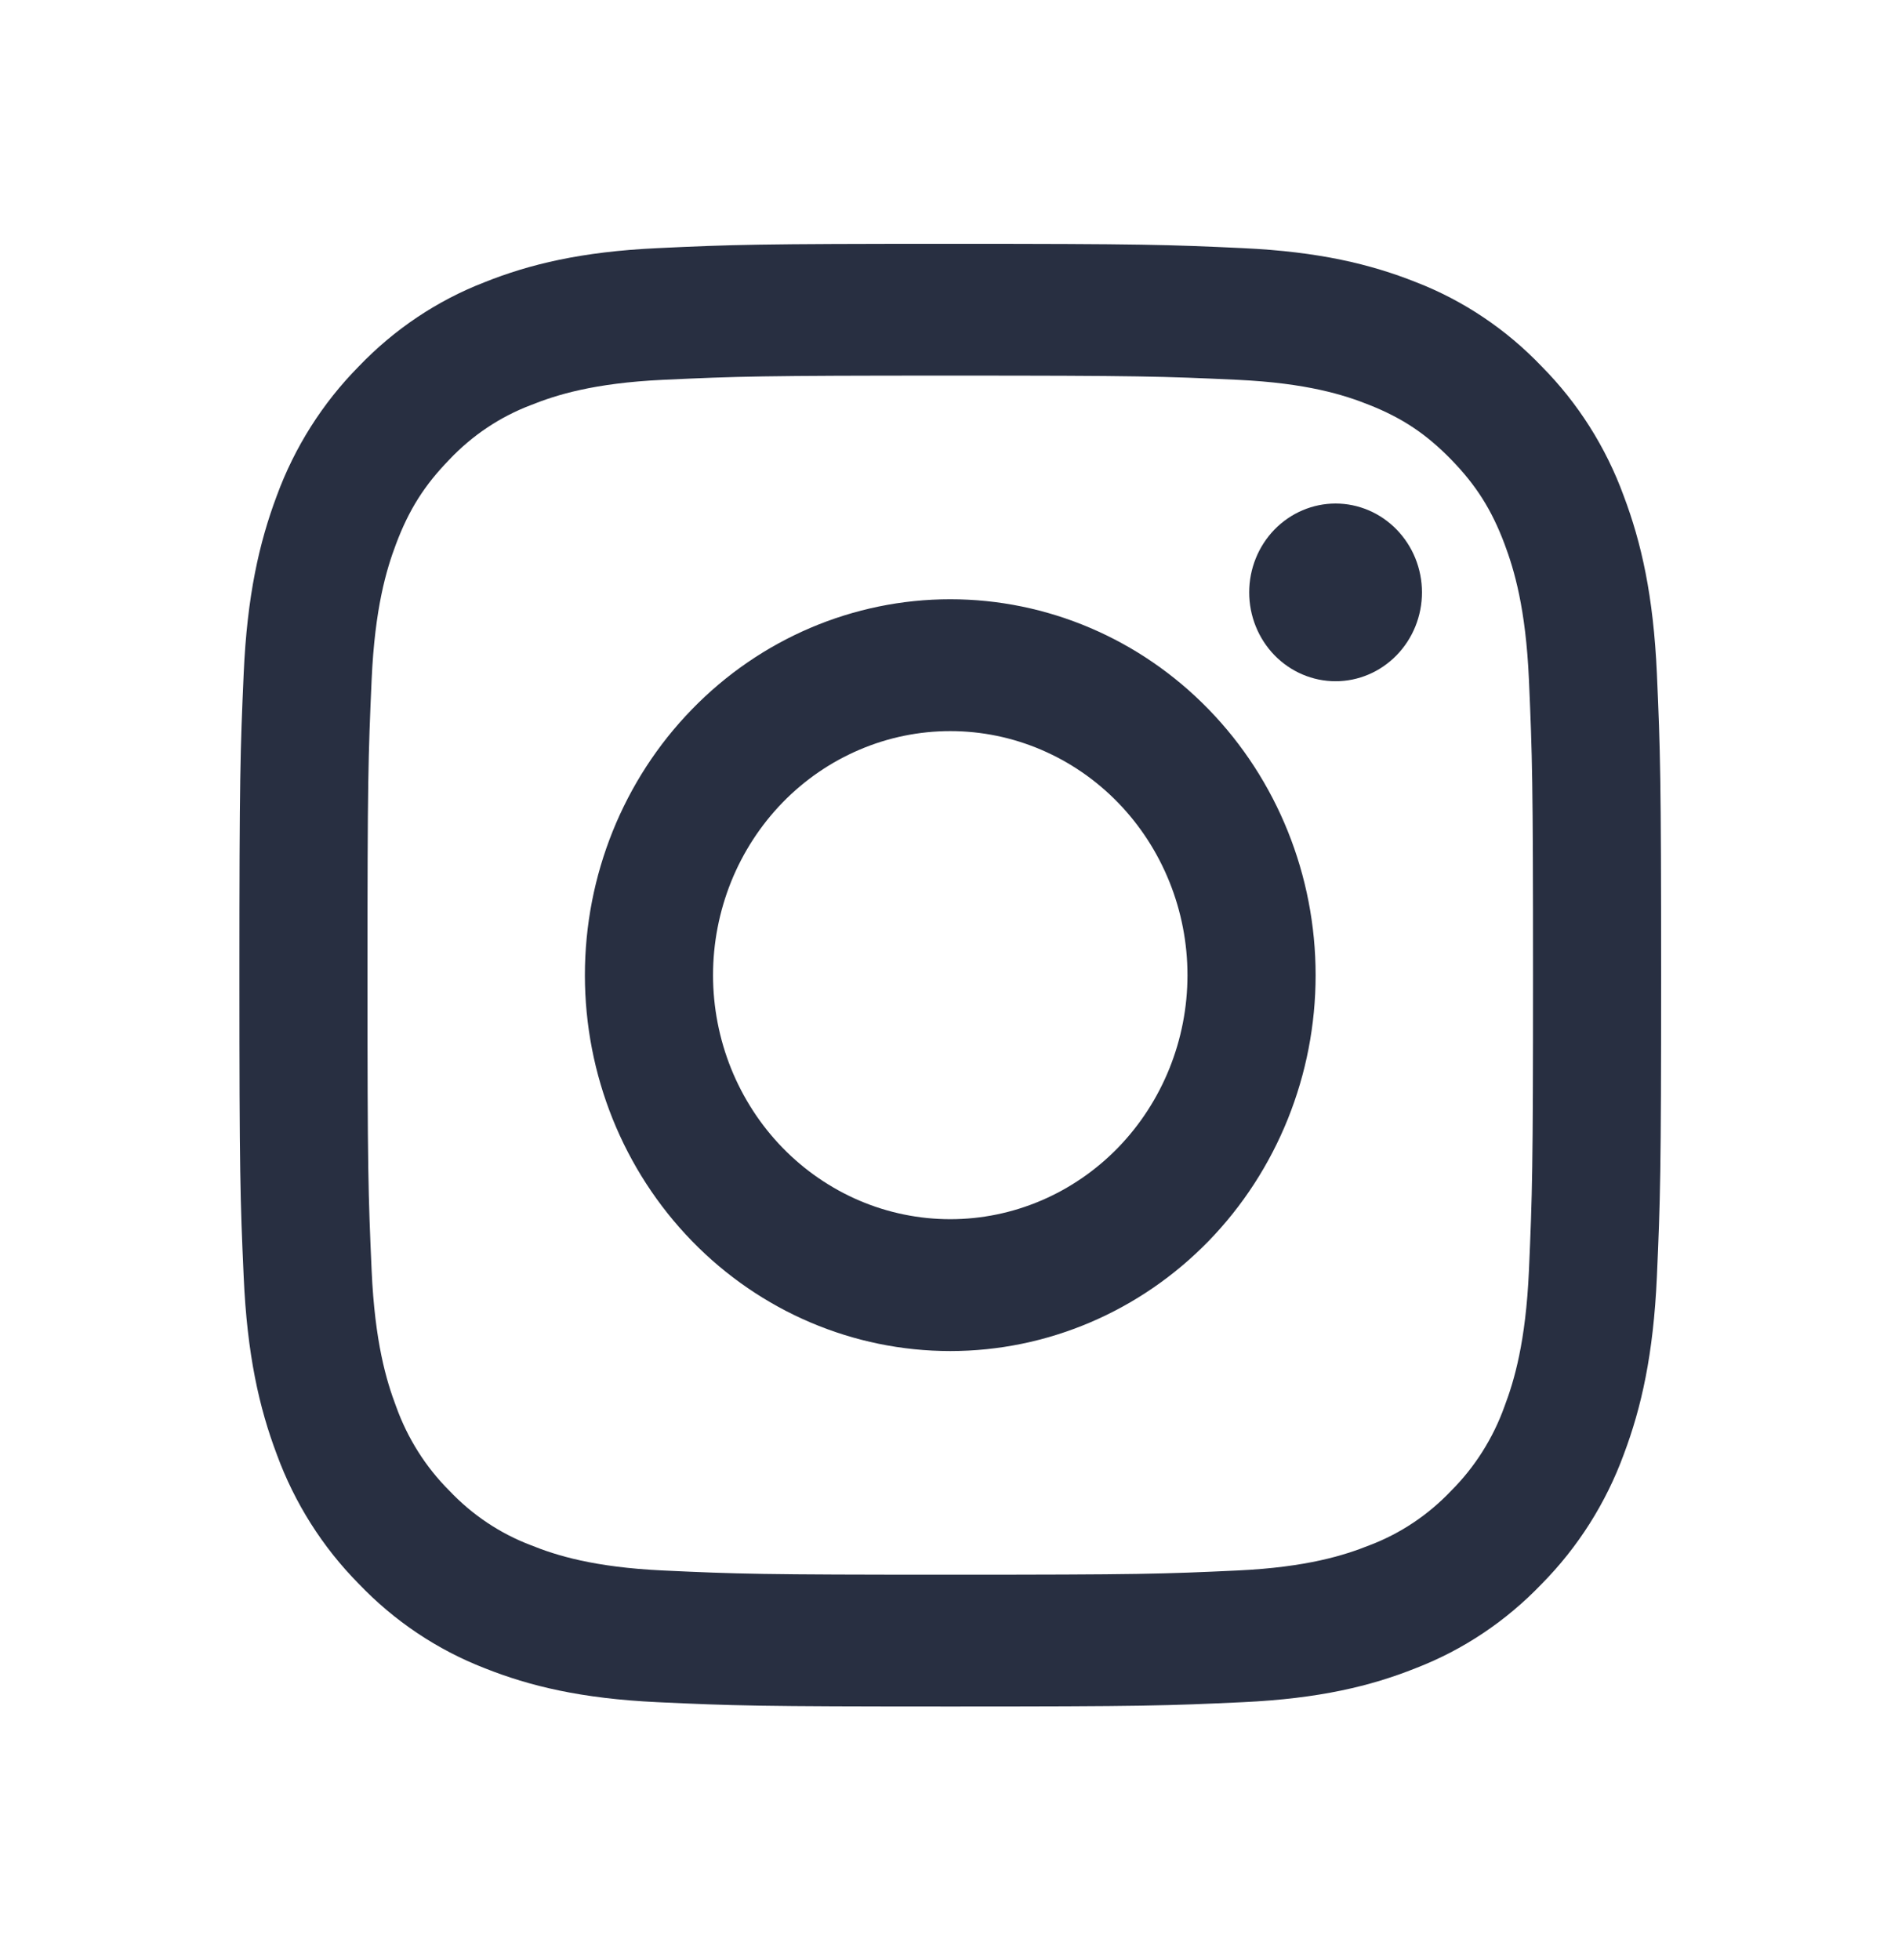
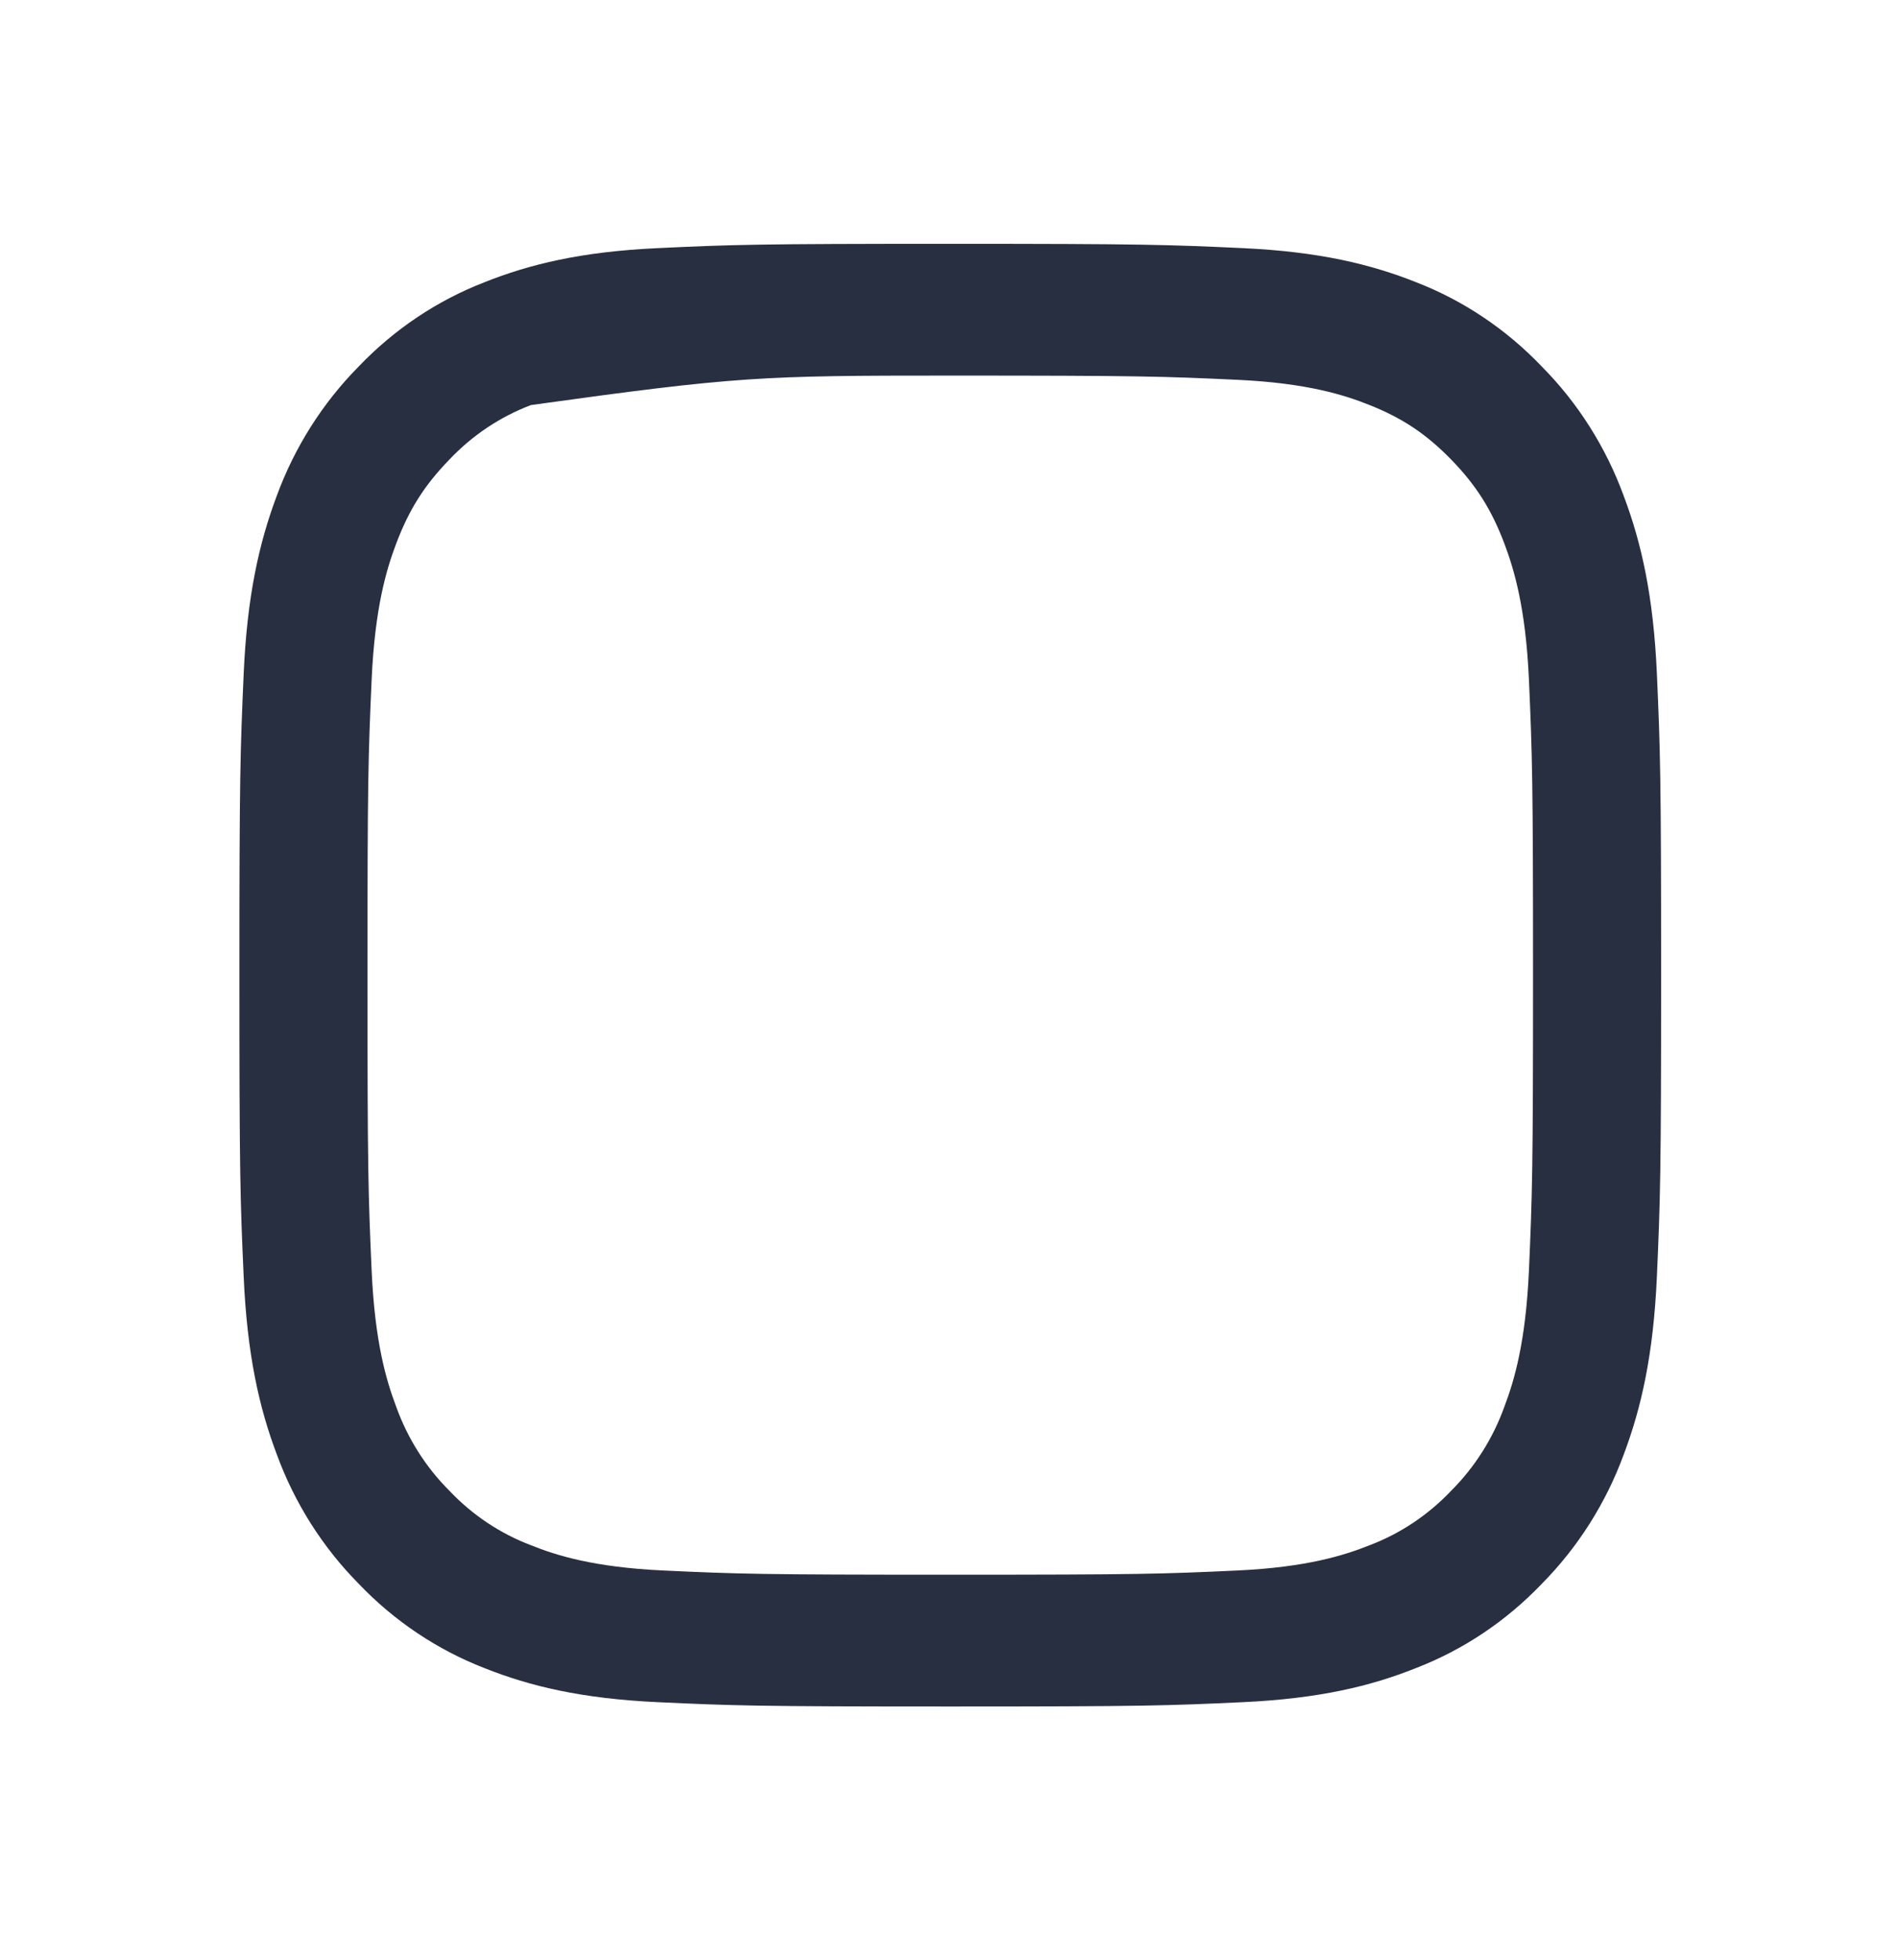
<svg xmlns="http://www.w3.org/2000/svg" width="31" height="32" viewBox="0 0 31 32" fill="none">
-   <path fill-rule="evenodd" clip-rule="evenodd" d="M15.521 3.981C12.367 3.981 11.973 3.994 10.734 4.052C9.498 4.11 8.653 4.313 7.915 4.608C7.141 4.907 6.439 5.377 5.858 5.985C5.268 6.582 4.811 7.303 4.519 8.1C4.234 8.86 4.036 9.729 3.98 11C3.924 12.274 3.91 12.679 3.91 15.923C3.91 19.167 3.923 19.573 3.98 20.846C4.036 22.118 4.233 22.986 4.52 23.746C4.811 24.542 5.268 25.264 5.859 25.861C6.439 26.469 7.141 26.939 7.915 27.239C8.653 27.533 9.498 27.736 10.734 27.794C11.973 27.852 12.367 27.865 15.521 27.865C18.674 27.865 19.069 27.852 20.307 27.794C21.544 27.736 22.388 27.533 23.126 27.238C23.901 26.939 24.602 26.469 25.183 25.861C25.773 25.264 26.23 24.543 26.522 23.746C26.808 22.986 27.005 22.118 27.062 20.846C27.118 19.573 27.131 19.167 27.131 15.923C27.131 12.68 27.118 12.274 27.062 11C27.005 9.728 26.808 8.86 26.521 8.1C26.23 7.303 25.773 6.581 25.182 5.985C24.602 5.377 23.901 4.907 23.126 4.607C22.388 4.314 21.543 4.11 20.307 4.052C19.069 3.995 18.675 3.981 15.521 3.981ZM15.521 6.133C18.621 6.133 18.988 6.145 20.213 6.202C21.345 6.255 21.959 6.449 22.369 6.614C22.91 6.829 23.297 7.089 23.704 7.506C24.11 7.924 24.362 8.322 24.572 8.879C24.731 9.301 24.92 9.933 24.972 11.097C25.027 12.356 25.039 12.734 25.039 15.923C25.039 19.112 25.027 19.49 24.972 20.749C24.92 21.913 24.732 22.545 24.572 22.967C24.386 23.485 24.089 23.955 23.704 24.34C23.329 24.736 22.873 25.041 22.369 25.232C21.959 25.396 21.345 25.591 20.213 25.644C18.988 25.701 18.622 25.713 15.521 25.713C12.42 25.713 12.053 25.701 10.829 25.644C9.697 25.591 9.082 25.397 8.673 25.232C8.168 25.041 7.712 24.736 7.338 24.34C6.952 23.955 6.656 23.485 6.47 22.967C6.31 22.545 6.122 21.913 6.07 20.749C6.014 19.49 6.002 19.112 6.002 15.923C6.002 12.734 6.014 12.356 6.07 11.097C6.122 9.933 6.31 9.301 6.47 8.879C6.68 8.322 6.932 7.924 7.338 7.506C7.712 7.11 8.168 6.805 8.673 6.614C9.082 6.45 9.697 6.255 10.829 6.202C12.053 6.145 12.421 6.133 15.521 6.133V6.133Z" fill="#282F41" />
-   <path fill-rule="evenodd" clip-rule="evenodd" d="M15.521 19.908C15.012 19.908 14.508 19.805 14.038 19.605C13.568 19.404 13.141 19.111 12.781 18.741C12.421 18.371 12.136 17.931 11.941 17.448C11.747 16.965 11.646 16.446 11.646 15.923C11.646 15.4 11.747 14.882 11.941 14.398C12.136 13.915 12.421 13.476 12.781 13.105C13.141 12.735 13.568 12.442 14.038 12.242C14.508 12.041 15.012 11.938 15.521 11.938C16.548 11.938 17.533 12.358 18.26 13.105C18.986 13.853 19.395 14.866 19.395 15.923C19.395 16.98 18.986 17.993 18.26 18.741C17.533 19.488 16.548 19.908 15.521 19.908V19.908ZM15.521 9.785C13.938 9.785 12.42 10.431 11.301 11.583C10.181 12.734 9.553 14.295 9.553 15.923C9.553 17.551 10.181 19.112 11.301 20.264C12.42 21.415 13.938 22.061 15.521 22.061C17.103 22.061 18.621 21.415 19.741 20.264C20.86 19.112 21.488 17.551 21.488 15.923C21.488 14.295 20.86 12.734 19.741 11.583C18.621 10.431 17.103 9.785 15.521 9.785V9.785ZM23.225 9.673C23.225 10.058 23.076 10.427 22.811 10.699C22.547 10.971 22.188 11.124 21.814 11.124C21.44 11.124 21.081 10.971 20.816 10.699C20.552 10.427 20.403 10.058 20.403 9.673C20.403 9.288 20.552 8.919 20.816 8.647C21.081 8.375 21.44 8.222 21.814 8.222C22.188 8.222 22.547 8.375 22.811 8.647C23.076 8.919 23.225 9.288 23.225 9.673" fill="#282F41" />
+   <path fill-rule="evenodd" clip-rule="evenodd" d="M15.521 3.981C12.367 3.981 11.973 3.994 10.734 4.052C9.498 4.11 8.653 4.313 7.915 4.608C7.141 4.907 6.439 5.377 5.858 5.985C5.268 6.582 4.811 7.303 4.519 8.1C4.234 8.86 4.036 9.729 3.98 11C3.924 12.274 3.91 12.679 3.91 15.923C3.91 19.167 3.923 19.573 3.98 20.846C4.036 22.118 4.233 22.986 4.52 23.746C4.811 24.542 5.268 25.264 5.859 25.861C6.439 26.469 7.141 26.939 7.915 27.239C8.653 27.533 9.498 27.736 10.734 27.794C11.973 27.852 12.367 27.865 15.521 27.865C18.674 27.865 19.069 27.852 20.307 27.794C21.544 27.736 22.388 27.533 23.126 27.238C23.901 26.939 24.602 26.469 25.183 25.861C25.773 25.264 26.23 24.543 26.522 23.746C26.808 22.986 27.005 22.118 27.062 20.846C27.118 19.573 27.131 19.167 27.131 15.923C27.131 12.68 27.118 12.274 27.062 11C27.005 9.728 26.808 8.86 26.521 8.1C26.23 7.303 25.773 6.581 25.182 5.985C24.602 5.377 23.901 4.907 23.126 4.607C22.388 4.314 21.543 4.11 20.307 4.052C19.069 3.995 18.675 3.981 15.521 3.981ZM15.521 6.133C18.621 6.133 18.988 6.145 20.213 6.202C21.345 6.255 21.959 6.449 22.369 6.614C22.91 6.829 23.297 7.089 23.704 7.506C24.11 7.924 24.362 8.322 24.572 8.879C24.731 9.301 24.92 9.933 24.972 11.097C25.027 12.356 25.039 12.734 25.039 15.923C25.039 19.112 25.027 19.49 24.972 20.749C24.92 21.913 24.732 22.545 24.572 22.967C24.386 23.485 24.089 23.955 23.704 24.34C23.329 24.736 22.873 25.041 22.369 25.232C21.959 25.396 21.345 25.591 20.213 25.644C18.988 25.701 18.622 25.713 15.521 25.713C12.42 25.713 12.053 25.701 10.829 25.644C9.697 25.591 9.082 25.397 8.673 25.232C8.168 25.041 7.712 24.736 7.338 24.34C6.952 23.955 6.656 23.485 6.47 22.967C6.31 22.545 6.122 21.913 6.07 20.749C6.014 19.49 6.002 19.112 6.002 15.923C6.002 12.734 6.014 12.356 6.07 11.097C6.122 9.933 6.31 9.301 6.47 8.879C6.68 8.322 6.932 7.924 7.338 7.506C7.712 7.11 8.168 6.805 8.673 6.614C12.053 6.145 12.421 6.133 15.521 6.133V6.133Z" fill="#282F41" />
</svg>